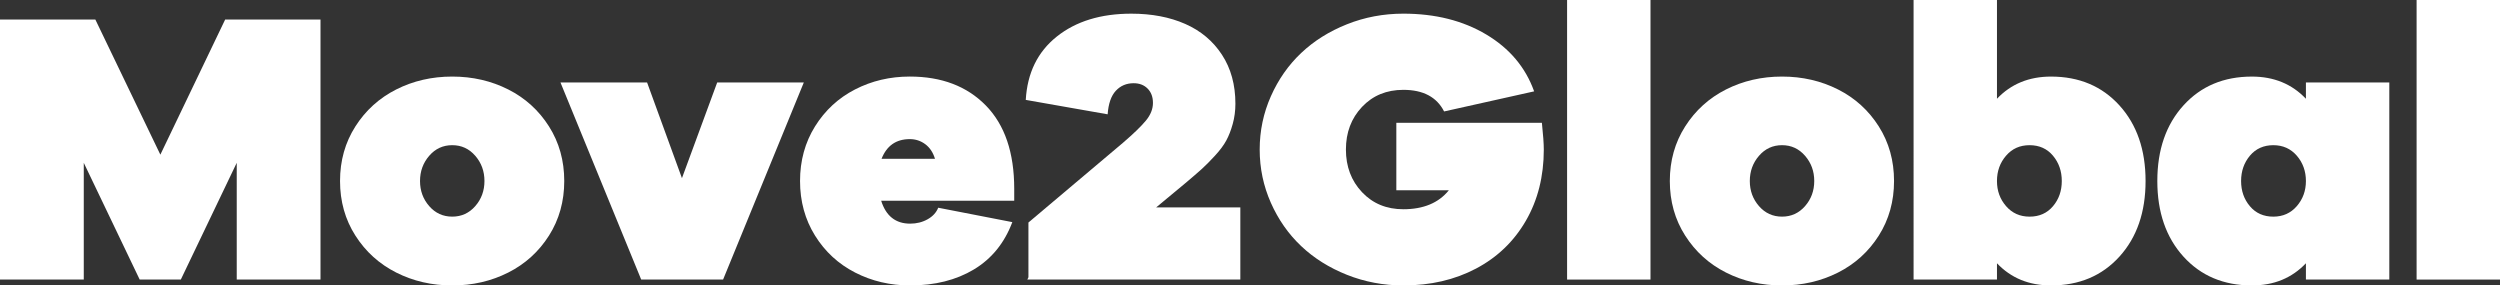
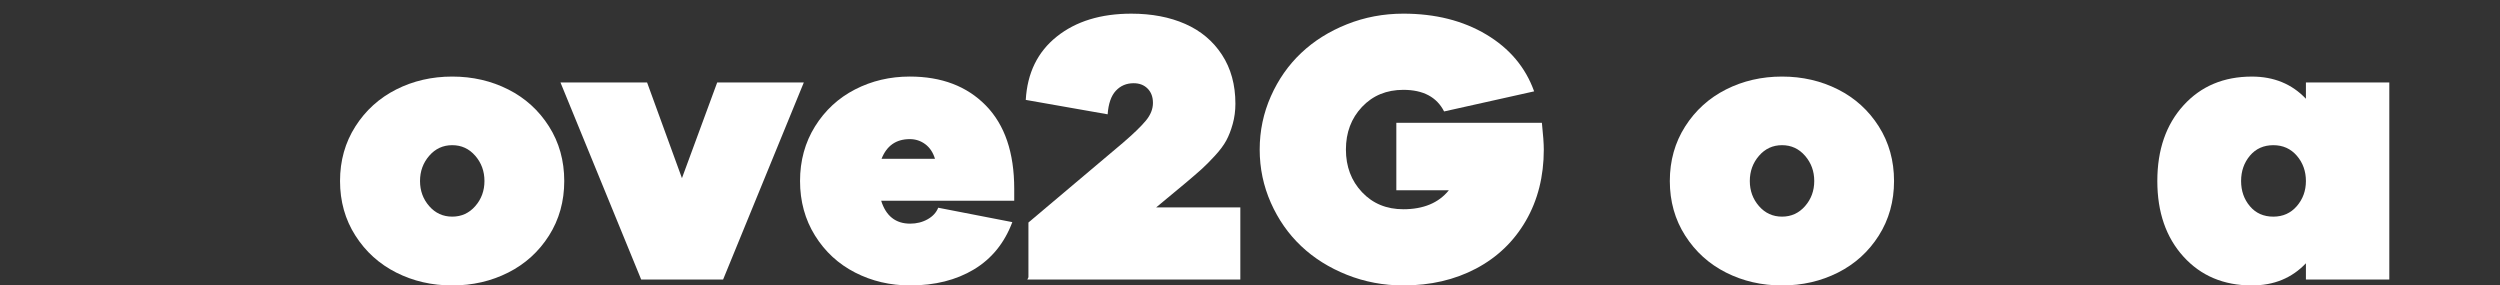
<svg xmlns="http://www.w3.org/2000/svg" id="Layer_1" viewBox="0 0 3169.37 361.87">
  <rect x="0" y="0" width="3169.37" height="361.87" fill="#333333" stroke="none" />
  <defs>
    <style>.cls-1{fill:#fff;}</style>
  </defs>
-   <path class="cls-1" d="M406.32,24.75v329.67h-106.2v-148.02l-70.89,148.02h-52.14l-70.89-148.02v148.02H0V24.75h120.87l82.42,171.32L285.46,24.75h120.86Z" />
  <path class="cls-1" d="M502.32,113.41c21.54-10.89,45.21-16.34,71-16.34s49.46,5.45,71.01,16.34c21.54,10.89,38.76,26.51,51.66,46.86,12.89,20.34,19.34,43.41,19.34,69.2s-6.45,48.86-19.34,69.2c-12.9,20.34-30.12,35.96-51.66,46.85-21.55,10.89-45.22,16.34-71.01,16.34s-49.46-5.45-71-16.34c-21.54-10.89-38.81-26.51-51.78-46.85-12.98-20.34-19.46-43.41-19.46-69.2s6.49-48.86,19.46-69.2c12.97-20.34,30.24-35.96,51.78-46.86ZM544.13,261.31c7.76,8.89,17.5,13.33,29.19,13.33s21.43-4.45,29.2-13.33c7.77-8.89,11.65-19.5,11.65-31.84s-3.88-22.99-11.65-31.96c-7.77-8.97-17.5-13.46-29.2-13.46s-21.43,4.49-29.19,13.46c-7.77,8.97-11.65,19.62-11.65,31.96s3.88,22.95,11.65,31.84Z" />
  <path class="cls-1" d="M1019.05,104.52l-102.36,249.9h-103.81l-102.36-249.9h109.81l44.21,121.35,44.7-121.35h109.81Z" />
  <path class="cls-1" d="M1285.77,254.46h-168.67c6.08,19.38,18.34,29.07,36.76,29.07,8.17,0,15.53-1.84,22.1-5.53,6.57-3.68,11.05-8.57,13.46-14.66l93.95,18.26c-9.94,26.43-26.16,46.42-48.66,59.95-22.51,13.54-49.46,20.31-80.85,20.31-25.32,0-48.58-5.45-69.81-16.34-21.23-10.89-38.16-26.51-50.82-46.85-12.65-20.34-18.98-43.41-18.98-69.2s6.33-48.86,18.98-69.2c12.66-20.34,29.56-35.96,50.71-46.86,21.15-10.89,44.29-16.34,69.44-16.34,40.37,0,72.53,12.25,96.48,36.76,23.95,24.51,35.92,59.67,35.92,105.49v15.14ZM1153.37,176.37c-17.3,0-29.23,8.33-35.8,24.99h67.76c-2.4-8.01-6.49-14.18-12.25-18.5-5.76-4.32-12.34-6.49-19.7-6.49Z" />
  <path class="cls-1" d="M1572.43,262.87v91.55h-270.08l1.44-2.88v-69.44l119.66-100.92c13.61-11.69,23.39-21.15,29.31-28.35,5.93-7.21,8.89-14.66,8.89-22.34s-2.25-13.58-6.73-18.14c-4.48-4.57-10.41-6.85-17.78-6.85-9.13,0-16.66,3.21-22.59,9.61-5.93,6.41-9.37,16.34-10.33,29.8l-103.8-18.27c1.92-34.12,15.01-60.87,39.28-80.25s55.78-29.07,94.56-29.07c25.79,0,48.54,4.32,68.24,12.98,19.7,8.65,35.24,21.67,46.61,39.05,11.37,17.38,17.07,38.08,17.07,62.12,0,8.97-1.13,17.5-3.37,25.59-2.24,8.09-4.96,15.1-8.17,21.03-3.21,5.93-7.97,12.34-14.3,19.22-6.33,6.89-11.97,12.58-16.94,17.06-4.96,4.49-11.93,10.49-20.9,18.02l-36.76,30.52h106.69Z" />
  <path class="cls-1" d="M1770.19,155.71h184.54c1.6,15.22,2.41,26.51,2.41,33.88,0,33.96-7.57,64.04-22.71,90.23-15.14,26.19-36.2,46.42-63.19,60.67-27,14.25-57.71,21.38-92.15,21.38-25.15,0-48.98-4.49-71.49-13.46s-41.85-21.1-58.02-36.4c-16.18-15.29-29-33.6-38.45-54.9-9.45-21.3-14.17-43.81-14.17-67.52s4.72-46.21,14.17-67.52c9.45-21.3,22.27-39.61,38.45-54.9,16.18-15.29,35.52-27.43,58.02-36.4,22.51-8.97,46.34-13.45,71.49-13.45,40.52,0,75.57,8.81,105.12,26.43,29.56,17.62,49.78,41.65,60.68,72.08l-114.14,25.47c-9.3-18.26-26.52-27.39-51.66-27.39-21.31,0-38.77,7.21-52.39,21.62-13.61,14.42-20.42,32.44-20.42,54.06s6.81,39.65,20.42,54.06c13.61,14.42,31.08,21.63,52.39,21.63,25.47,0,44.69-8.01,57.67-24.03h-66.56v-85.54Z" />
-   <path class="cls-1" d="M2092.41,354.42h-105.73V0h105.73v354.42Z" />
  <path class="cls-1" d="M2188.16,113.41c21.54-10.89,45.21-16.34,71-16.34s49.46,5.45,71.01,16.34c21.54,10.89,38.76,26.51,51.66,46.86,12.89,20.34,19.34,43.41,19.34,69.2s-6.45,48.86-19.34,69.2c-12.9,20.34-30.12,35.96-51.66,46.85-21.55,10.89-45.22,16.34-71.01,16.34s-49.46-5.45-71-16.34c-21.54-10.89-38.81-26.51-51.78-46.85-12.98-20.34-19.46-43.41-19.46-69.2s6.49-48.86,19.46-69.2c12.97-20.34,30.24-35.96,51.78-46.86ZM2229.97,261.31c7.76,8.89,17.5,13.33,29.19,13.33s21.43-4.45,29.2-13.33c7.77-8.89,11.65-19.5,11.65-31.84s-3.88-22.99-11.65-31.96c-7.77-8.97-17.5-13.46-29.2-13.46s-21.43,4.49-29.19,13.46c-7.77,8.97-11.65,19.62-11.65,31.96s3.88,22.95,11.65,31.84Z" />
-   <path class="cls-1" d="M2600.14,97.08c35.72,0,64.63,12.18,86.74,36.52,22.1,24.35,33.16,56.31,33.16,95.87s-11.06,71.53-33.16,95.87c-22.11,24.35-51.03,36.52-86.74,36.52-27.87,0-50.7-9.37-68.48-28.11v20.66h-105.73V0h105.73v125.19c17.78-18.74,40.61-28.11,68.48-28.11ZM2572.98,274.65c12.34,0,22.23-4.4,29.68-13.21,7.45-8.81,11.17-19.46,11.17-31.96s-3.72-23.19-11.17-32.08c-7.45-8.89-17.34-13.34-29.68-13.34s-22.1,4.45-29.8,13.34c-7.69,8.89-11.53,19.58-11.53,32.08s3.84,22.95,11.53,31.84c7.7,8.89,17.63,13.33,29.8,13.33Z" />
  <path class="cls-1" d="M3029.04,104.52v249.9h-105.72v-20.66c-17.78,18.74-40.61,28.11-68.48,28.11-35.72,0-64.64-12.17-86.74-36.52-22.11-24.35-33.16-56.31-33.16-95.87s11.05-71.52,33.16-95.87c22.1-24.35,51.02-36.52,86.74-36.52,27.87,0,50.7,9.37,68.48,28.11v-20.67h105.72ZM2881.99,274.65c12.17,0,22.1-4.45,29.79-13.33,7.69-8.89,11.54-19.5,11.54-31.84s-3.85-23.19-11.54-32.08c-7.69-8.89-17.62-13.34-29.79-13.34s-22.23,4.45-29.68,13.34c-7.45,8.89-11.17,19.58-11.17,32.08s3.72,23.15,11.17,31.96c7.44,8.81,17.33,13.21,29.68,13.21Z" />
-   <path class="cls-1" d="M3169.37,354.42h-105.73V0h105.73v354.42Z" />
</svg>